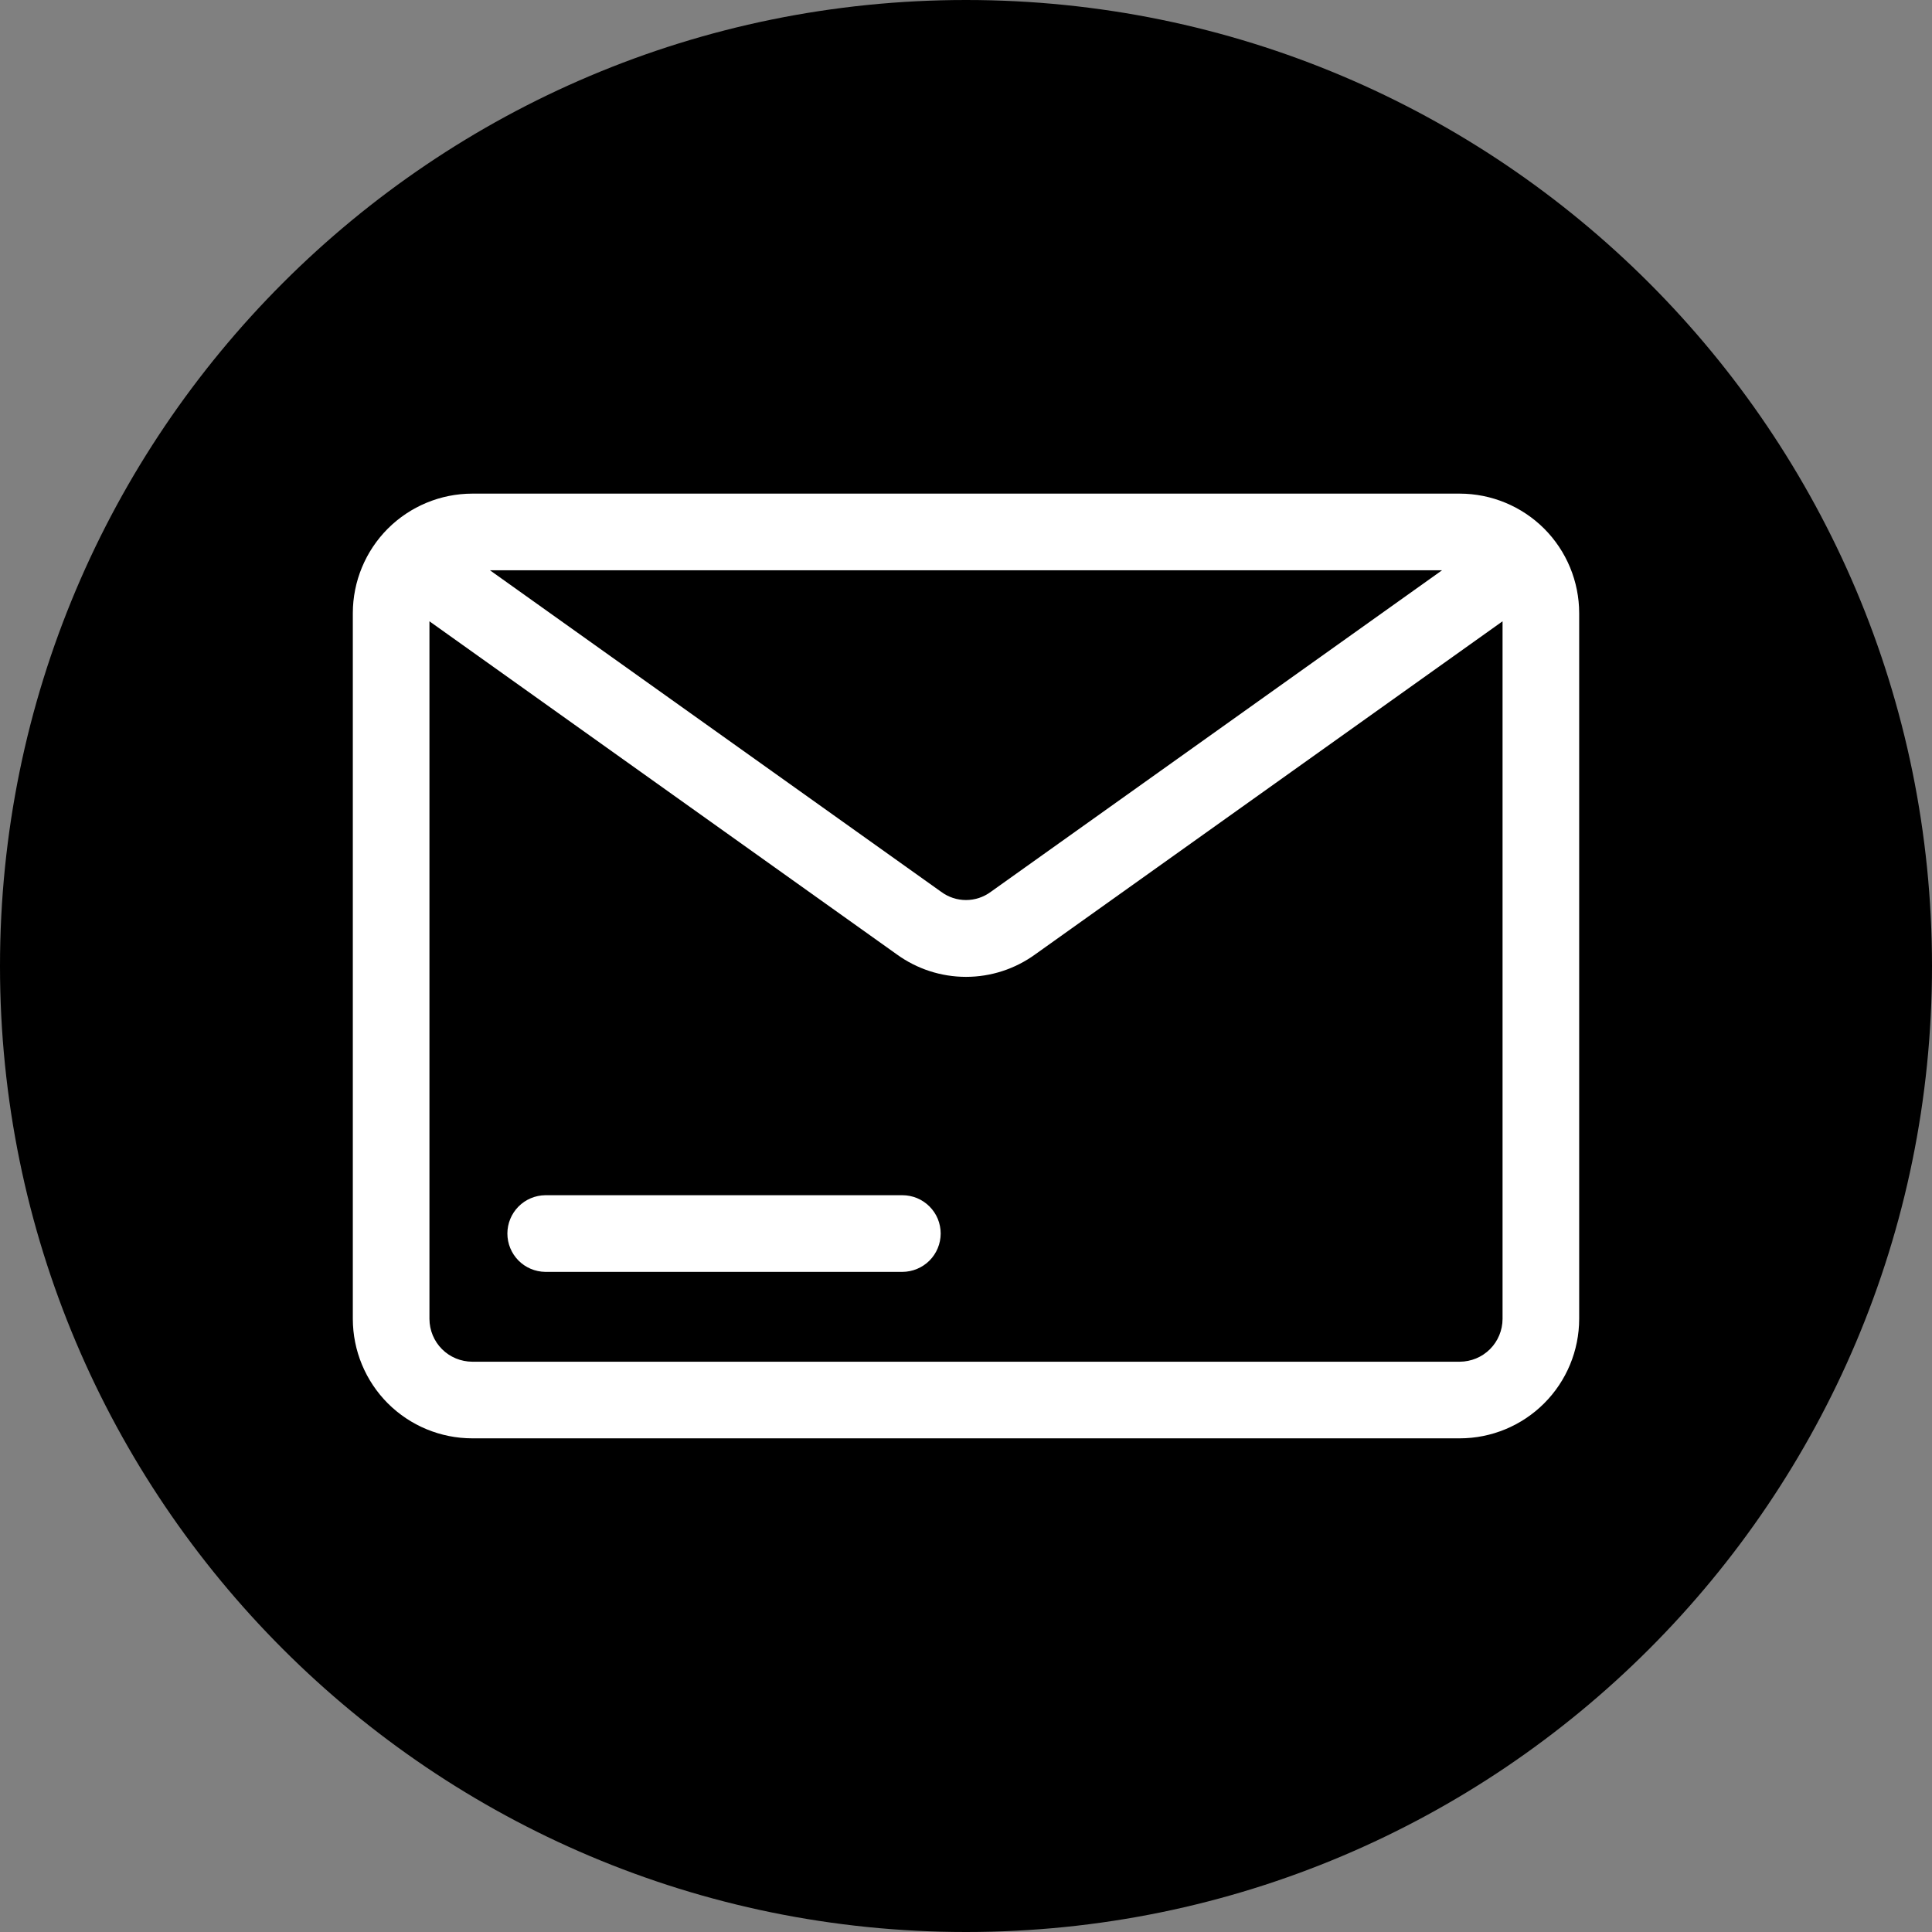
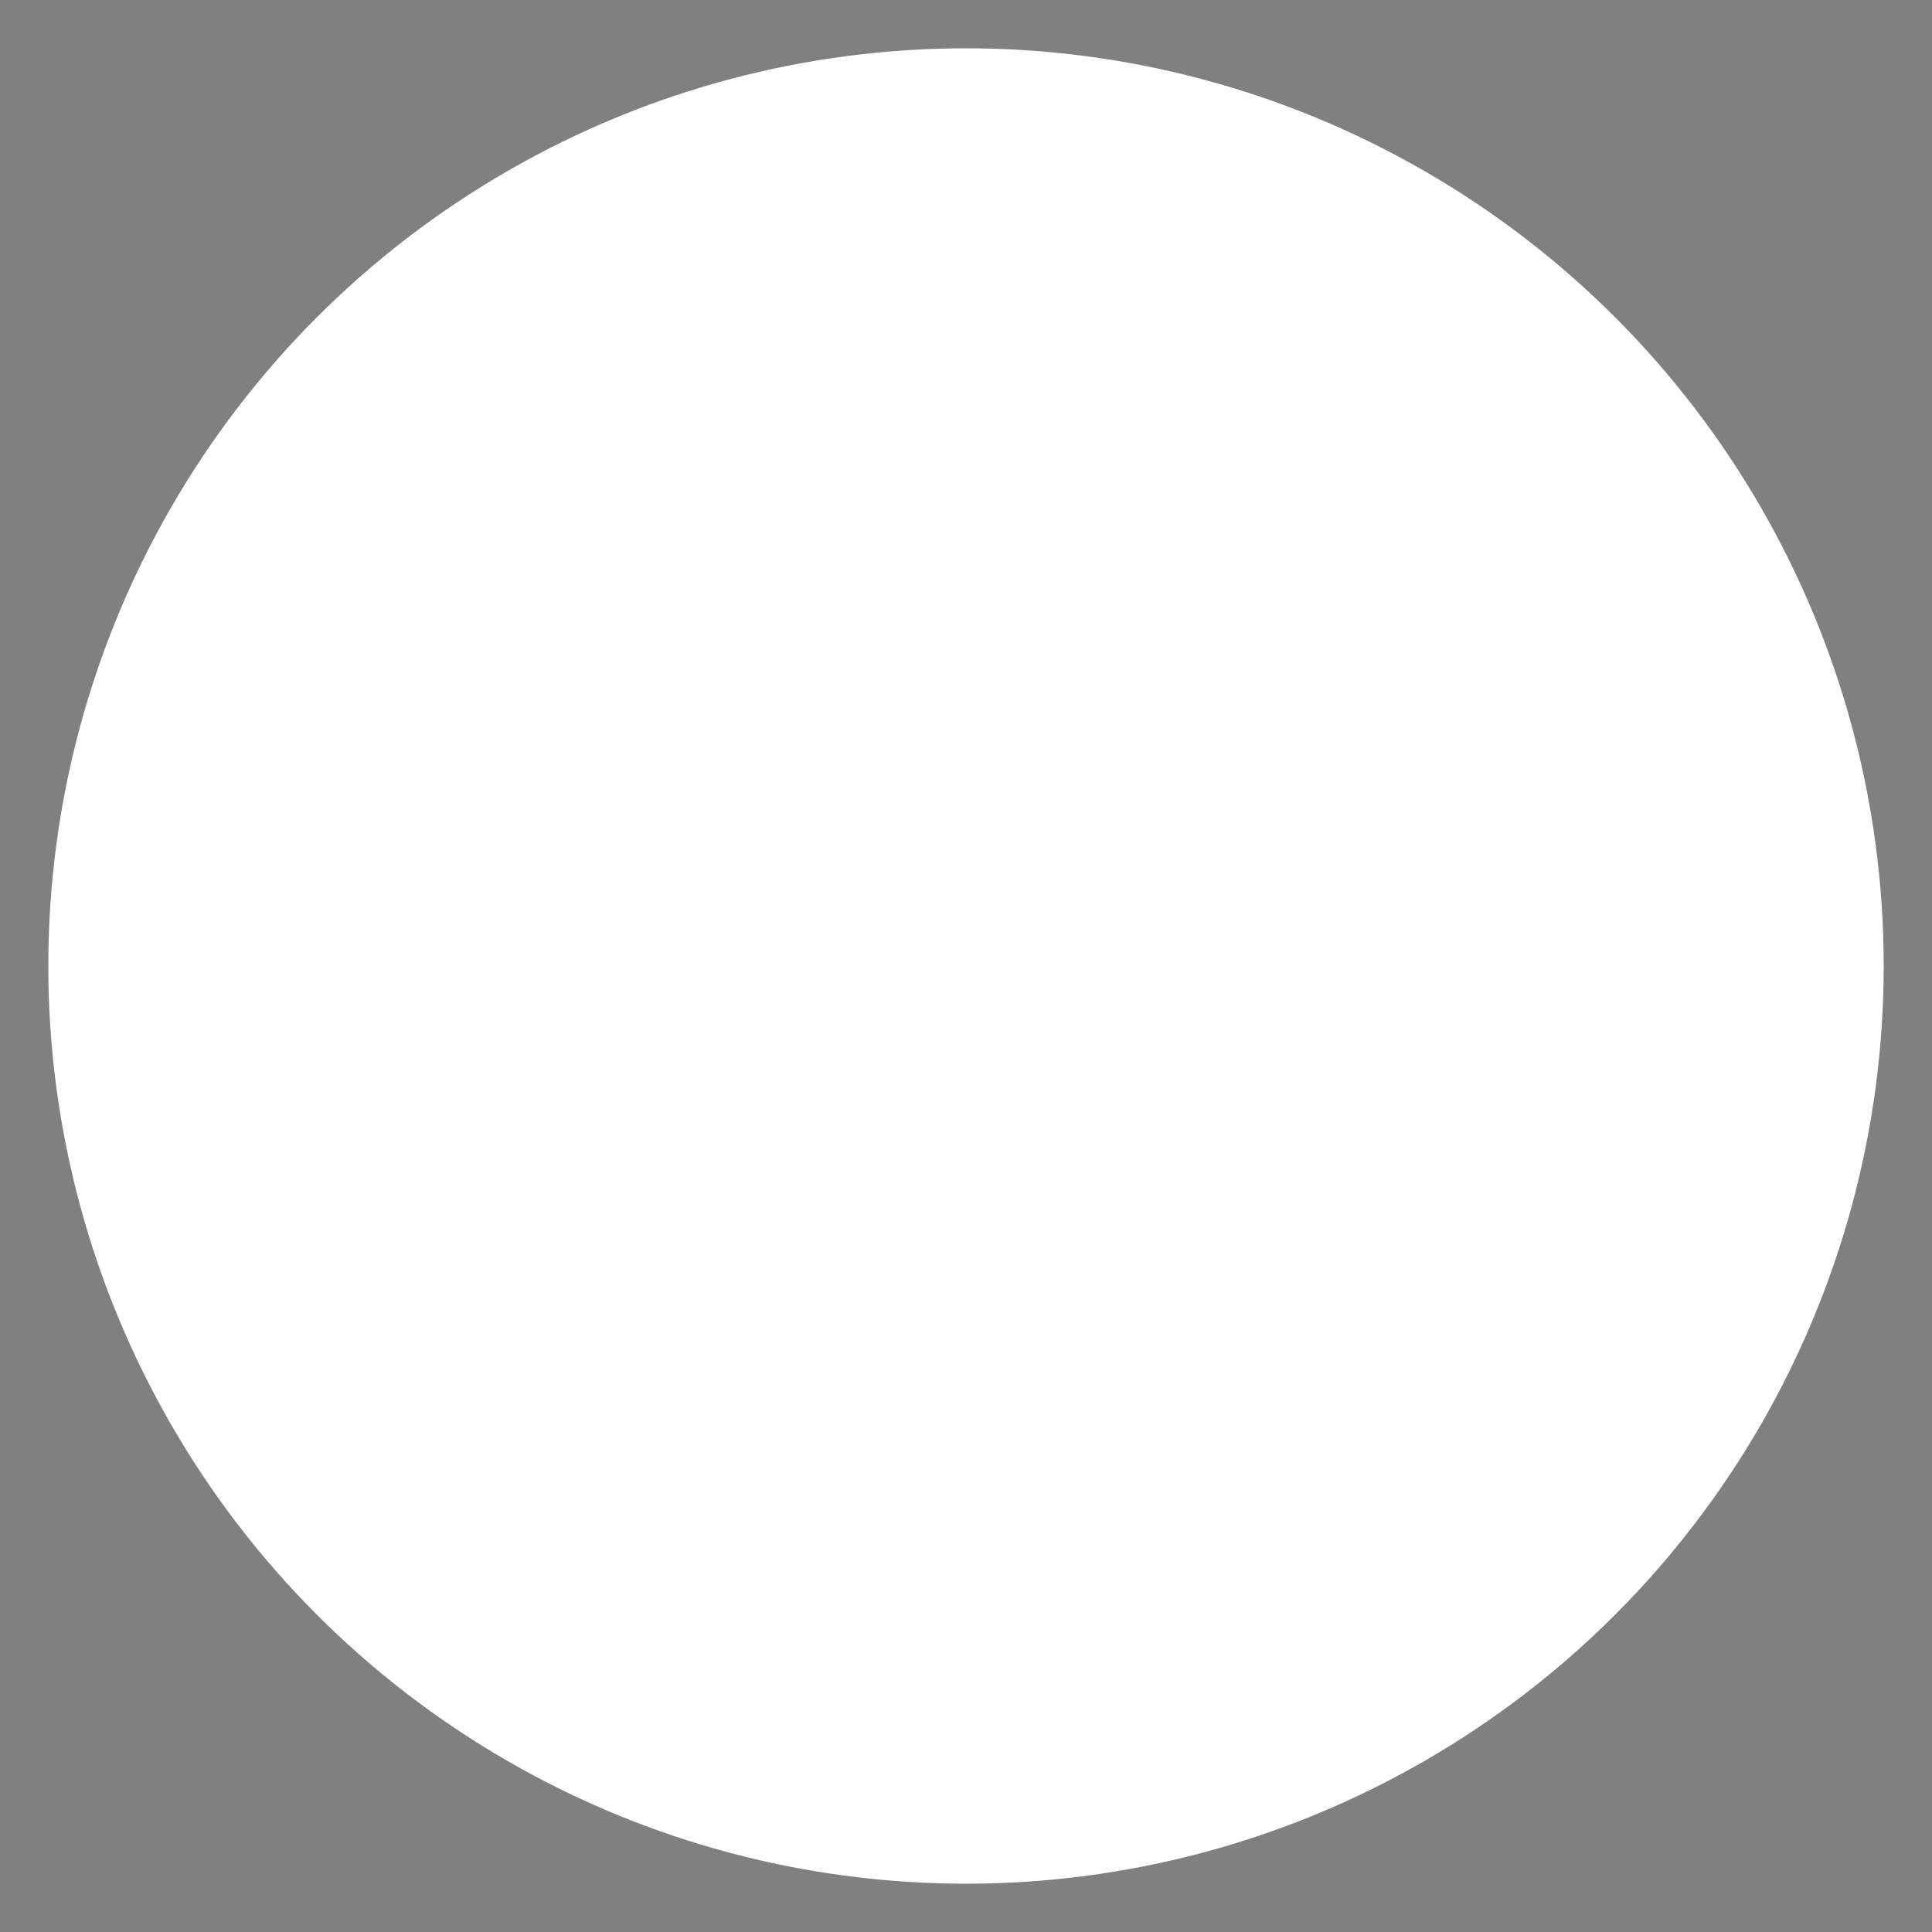
<svg xmlns="http://www.w3.org/2000/svg" width="50" height="50" viewBox="0 0 50 50" fill="none">
  <rect x="0" y="0" width="50" height="50" fill="#808080" stroke="none" />
  <circle cx="25" cy="25" r="23.75" fill="white" />
-   <path fill-rule="evenodd" clip-rule="evenodd" d="M25 0C38.807 0 50 11.19 50 25.003C50 38.81 38.807 50 25 50C11.193 50 0 38.81 0 25.003C0 11.19 11.193 0 25 0ZM24.345 31.924C24.345 31.794 24.319 31.665 24.27 31.544C24.22 31.424 24.147 31.315 24.055 31.223C23.962 31.13 23.853 31.057 23.733 31.007C23.612 30.958 23.483 30.932 23.353 30.932H14.113C13.852 30.935 13.602 31.04 13.418 31.226C13.234 31.412 13.131 31.663 13.131 31.924C13.131 32.185 13.234 32.436 13.418 32.622C13.602 32.808 13.852 32.913 14.113 32.916H23.353C23.616 32.915 23.868 32.81 24.054 32.625C24.24 32.439 24.344 32.187 24.345 31.924V31.924ZM12.68 14.759L24.357 23.08C24.543 23.218 24.768 23.293 25 23.293C25.232 23.293 25.457 23.218 25.643 23.08L37.32 14.759H12.68ZM37.778 35.241C38.071 35.24 38.353 35.124 38.561 34.916C38.768 34.709 38.885 34.427 38.886 34.133V16.079L26.794 24.697C26.273 25.076 25.645 25.281 25 25.281C24.355 25.281 23.727 25.076 23.206 24.697L11.114 16.079V34.133C11.115 34.427 11.232 34.709 11.439 34.916C11.647 35.124 11.929 35.24 12.222 35.241H37.778ZM12.222 37.224H37.778C38.597 37.224 39.383 36.898 39.963 36.318C40.542 35.739 40.868 34.953 40.869 34.133V15.867C40.868 15.047 40.542 14.261 39.963 13.681C39.383 13.102 38.597 12.776 37.778 12.775H12.222C11.403 12.776 10.617 13.102 10.037 13.681C9.458 14.261 9.132 15.047 9.131 15.867V34.133C9.132 34.953 9.458 35.739 10.037 36.319C10.617 36.898 11.403 37.224 12.222 37.224Z" fill="black" />
</svg>